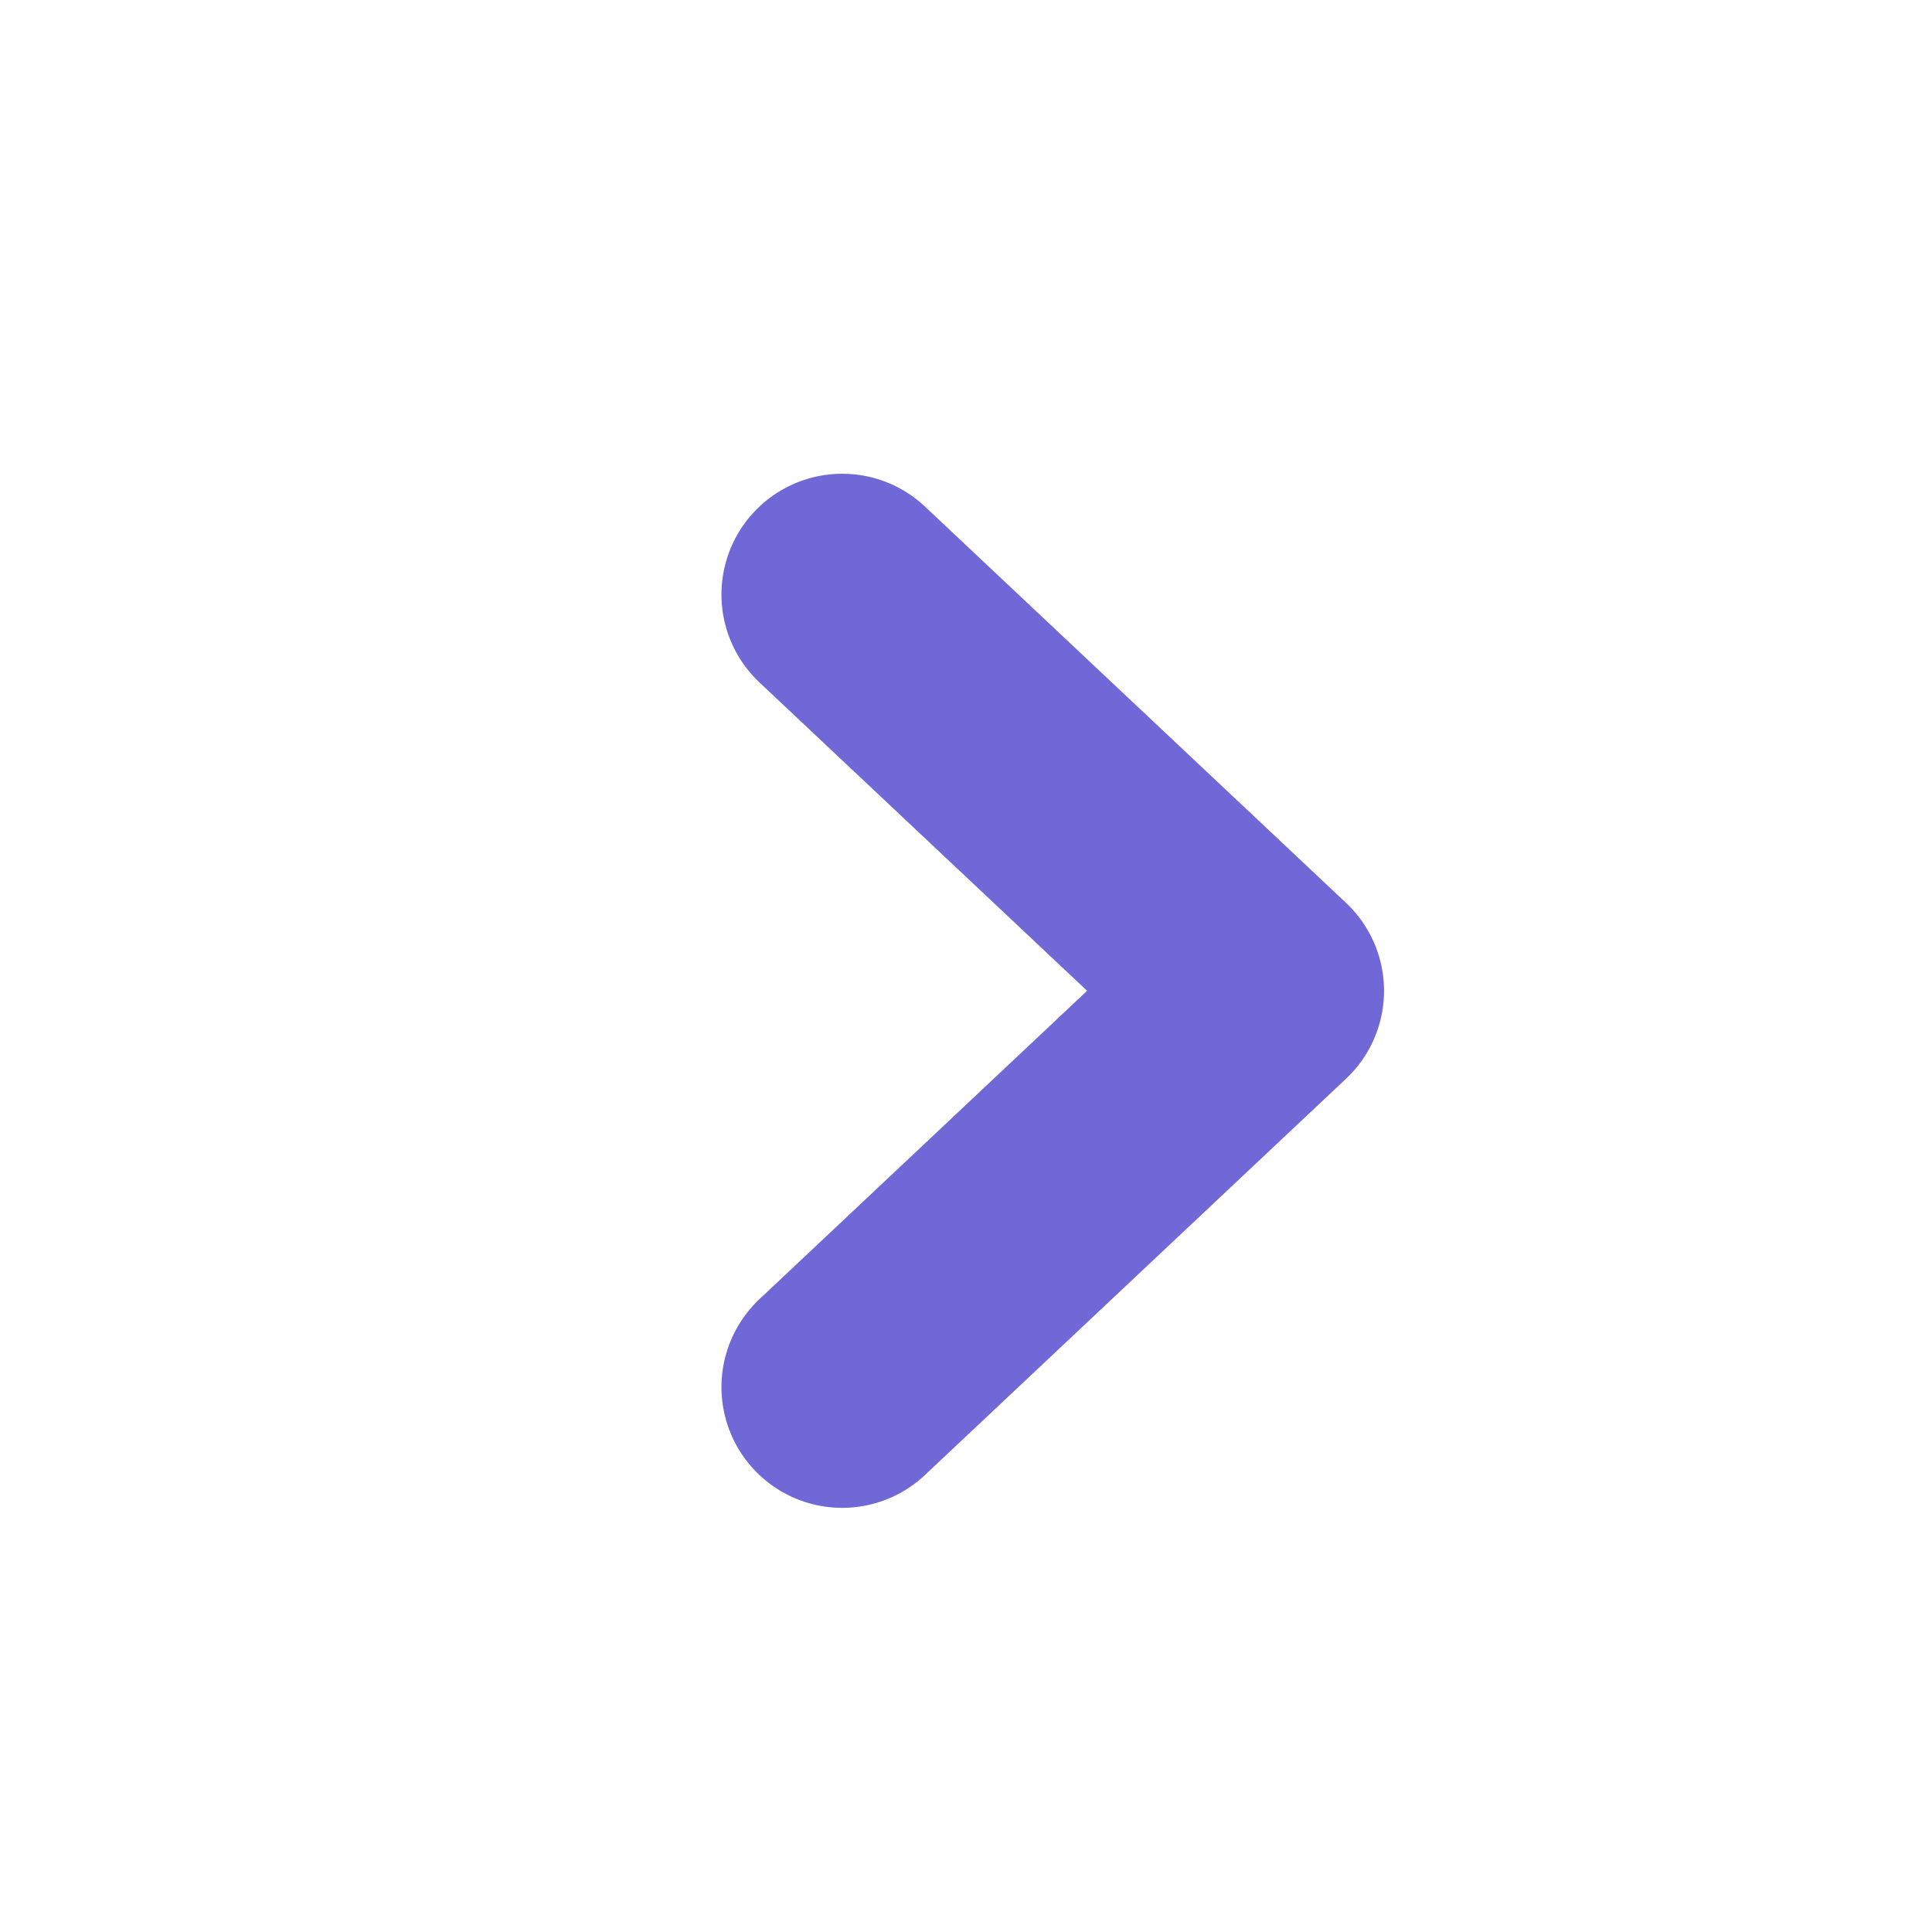
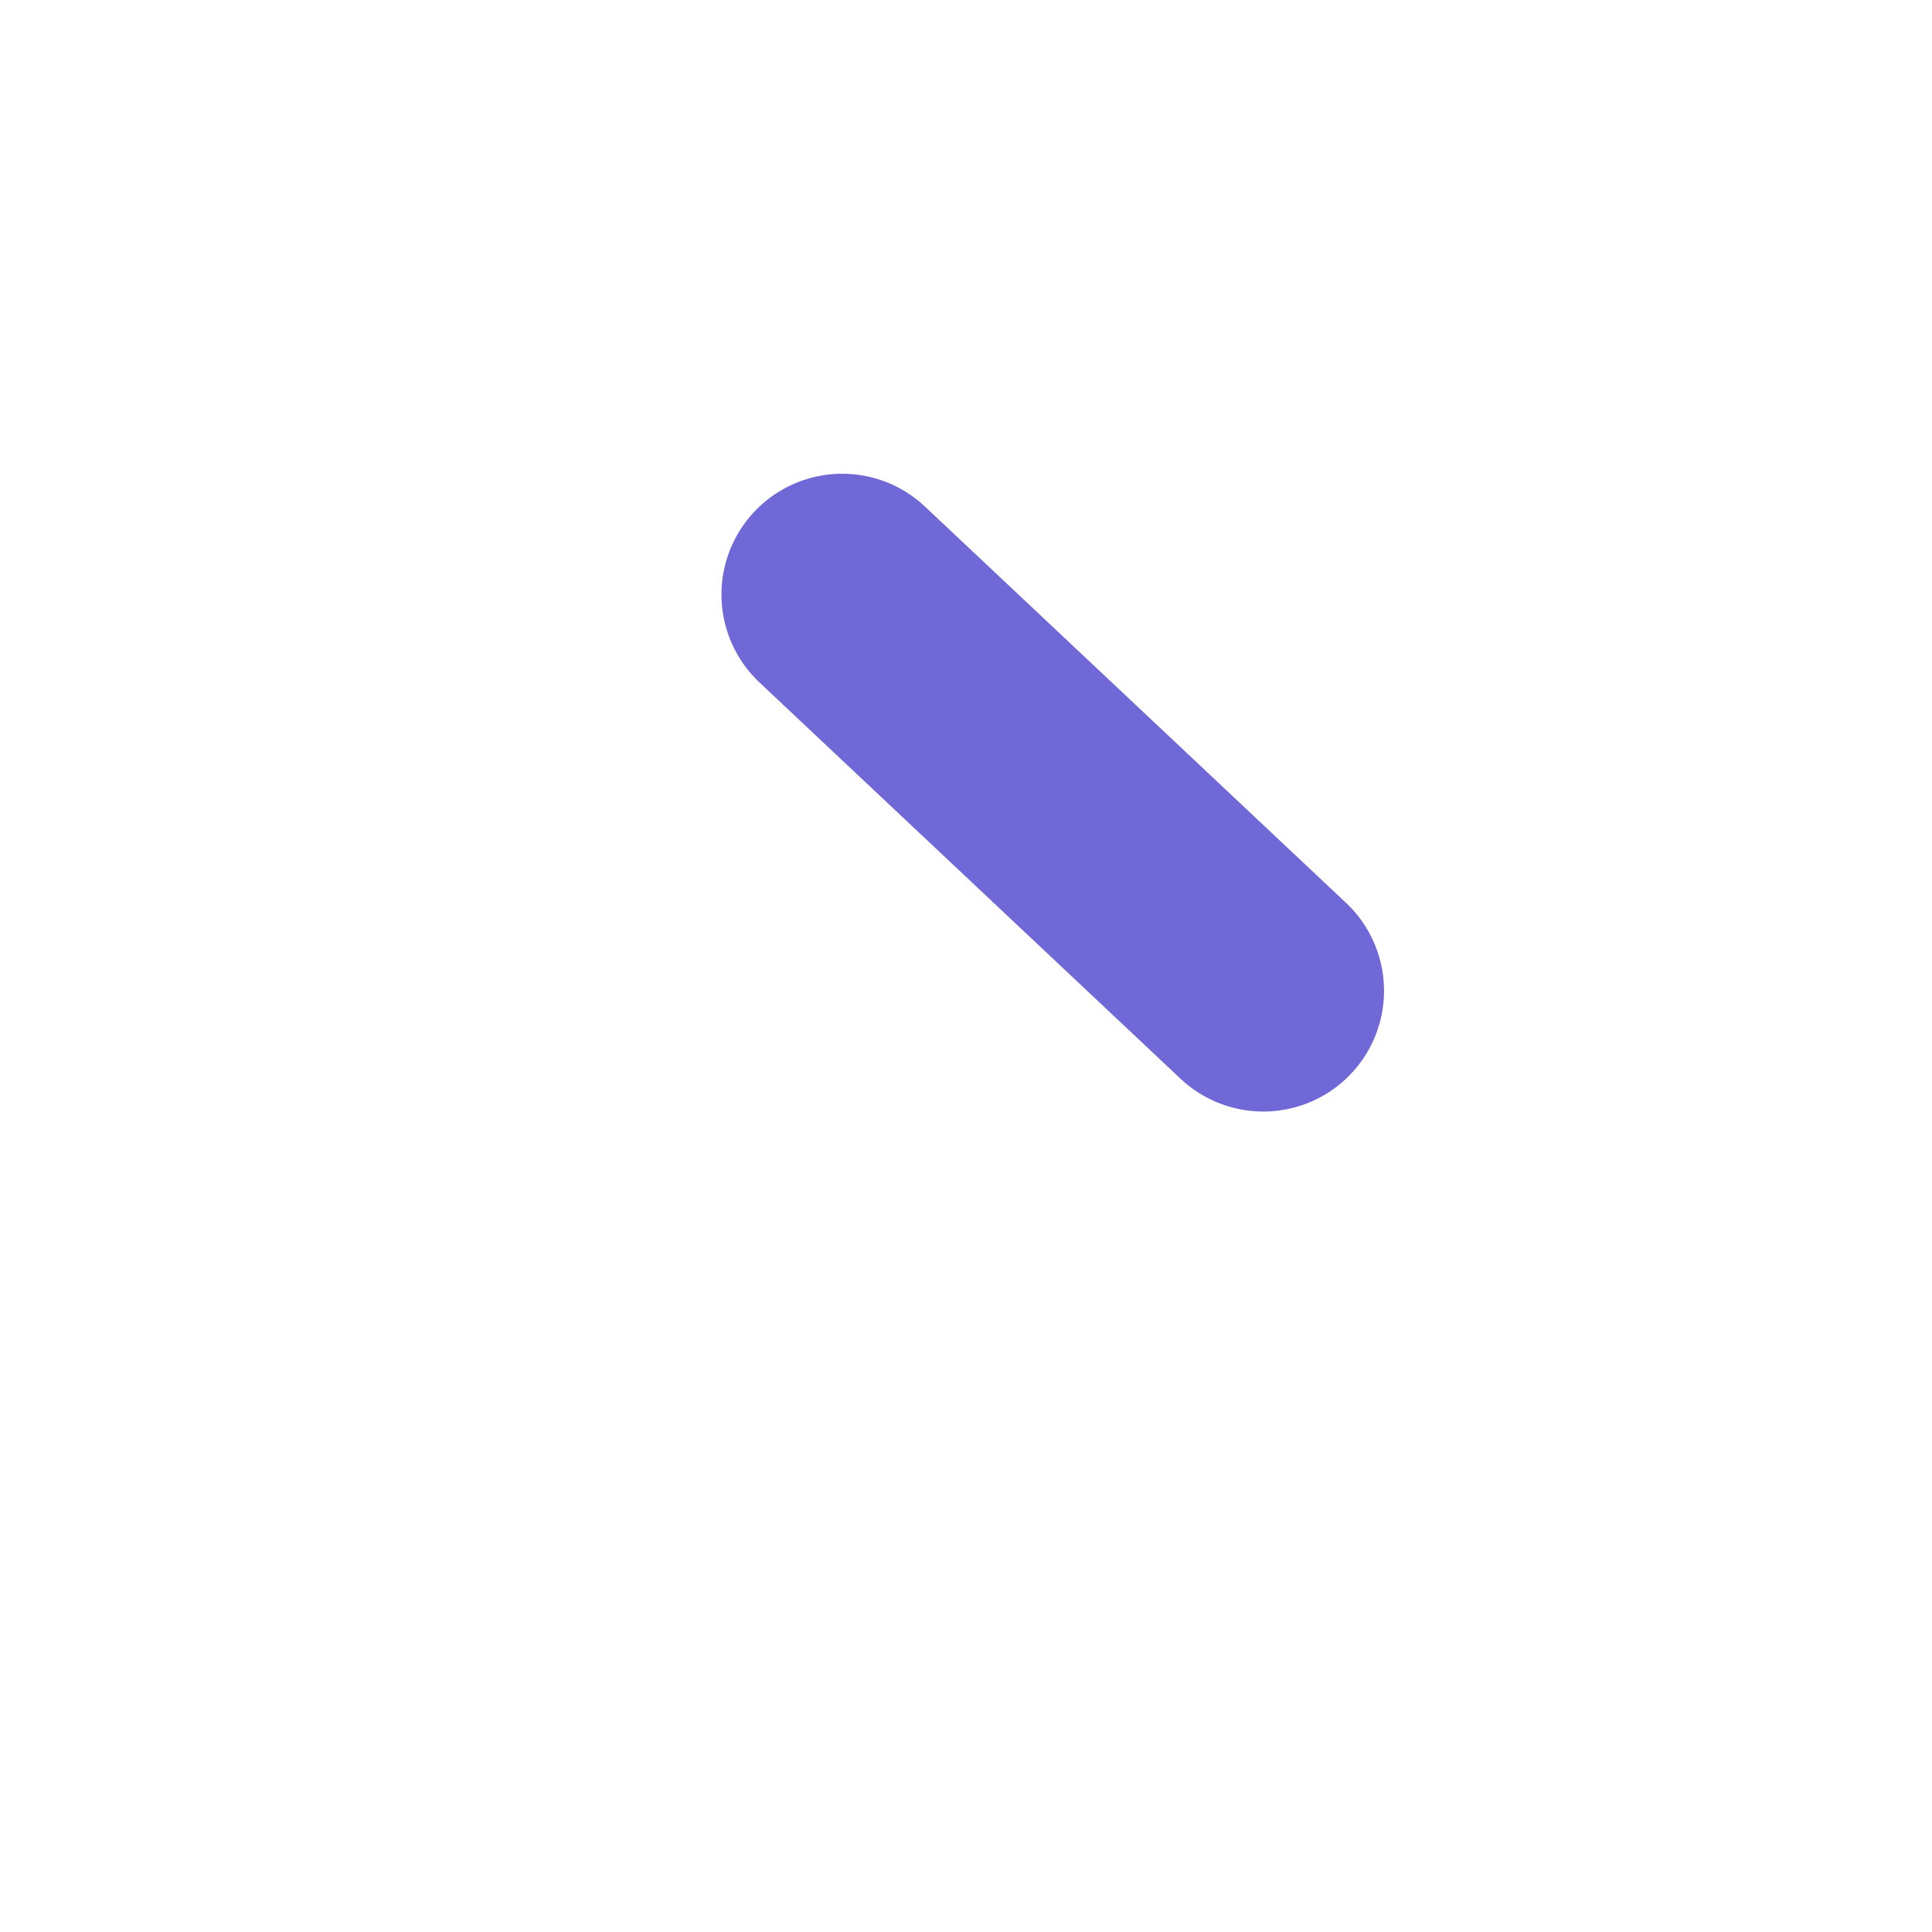
<svg xmlns="http://www.w3.org/2000/svg" width="24" height="24" viewBox="0 0 24 24" fill="none">
-   <path d="M10.462 7.385L15.693 12.308L10.462 17.231" stroke="#7068d6" stroke-width="3" stroke-linecap="round" stroke-linejoin="round" />
+   <path d="M10.462 7.385L15.693 12.308" stroke="#7068d6" stroke-width="3" stroke-linecap="round" stroke-linejoin="round" />
</svg>